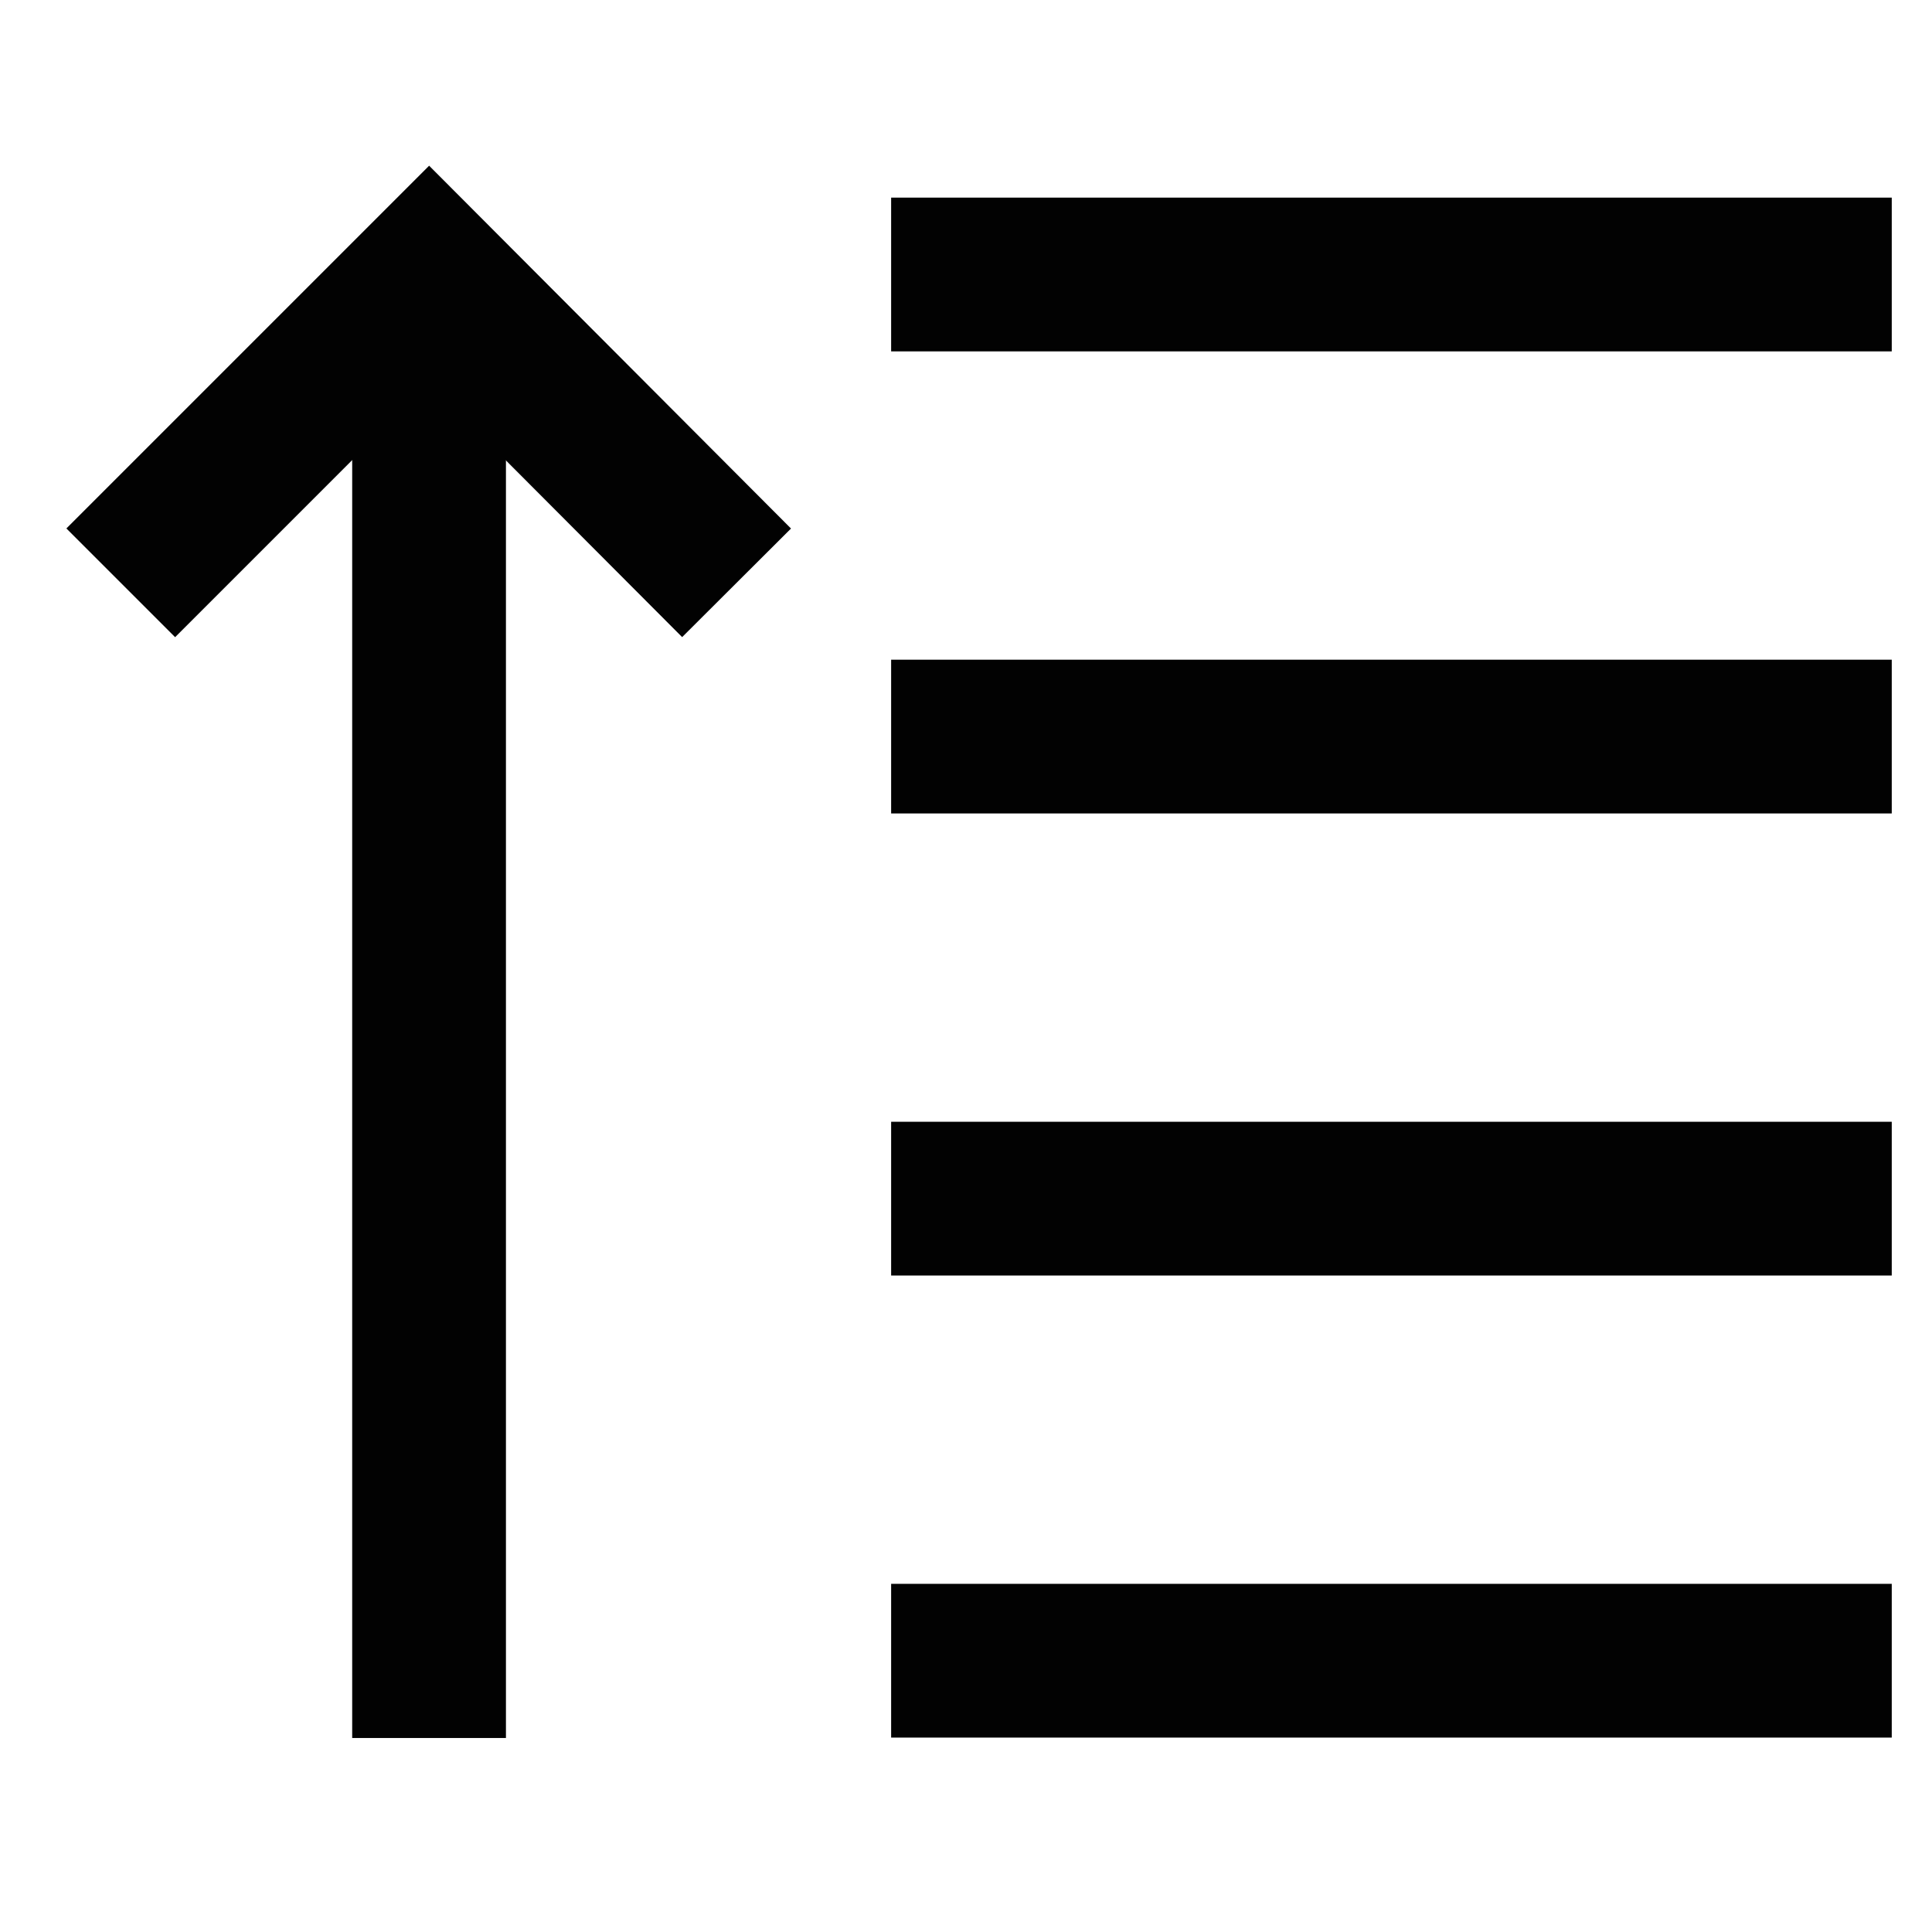
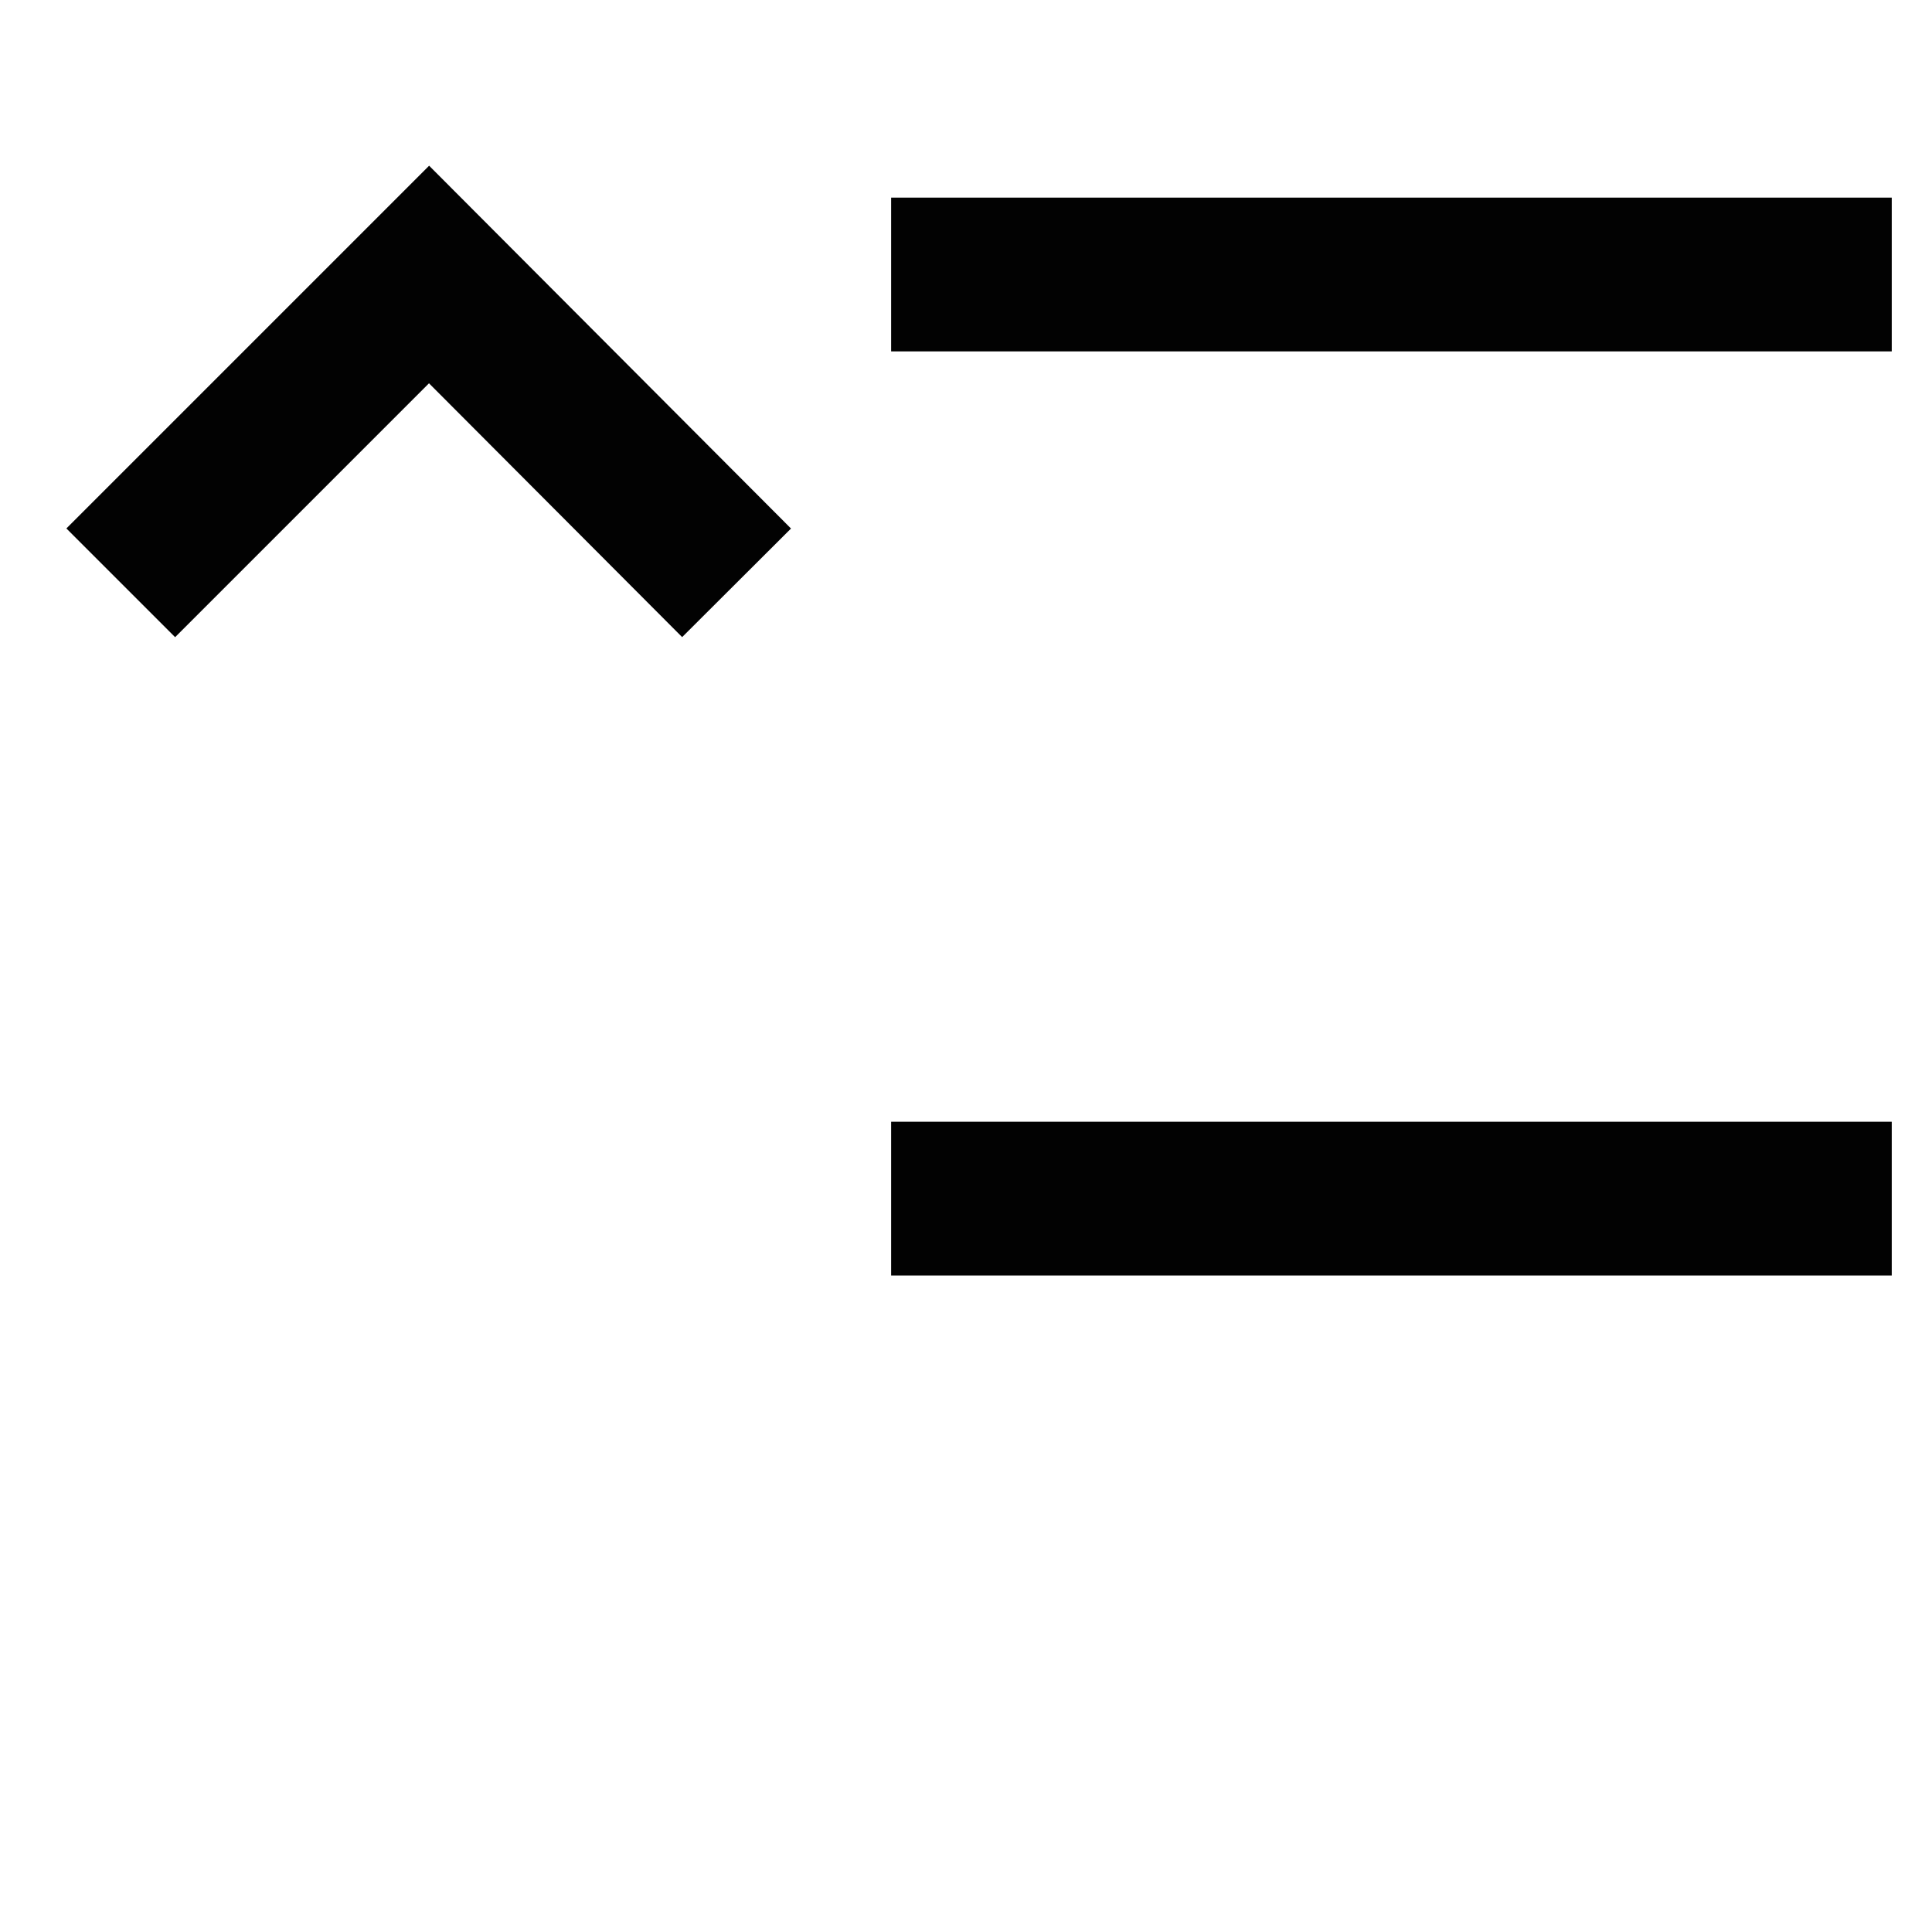
<svg xmlns="http://www.w3.org/2000/svg" width="800px" height="800px" viewBox="0 0 24 24" id="Layer_1" data-name="Layer 1">
  <defs>
    <style>.cls-1{fill:none;stroke:#020202;stroke-miterlimit:10;stroke-width:1.91px;}</style>
  </defs>
  <line class="cls-1" x1="11.07" y1="3.41" x2="23.5" y2="3.41" />
-   <line class="cls-1" x1="11.07" y1="9.15" x2="23.5" y2="9.15" />
  <line class="cls-1" x1="11.07" y1="14.89" x2="23.5" y2="14.89" />
-   <line class="cls-1" x1="11.07" y1="20.63" x2="23.5" y2="20.63" />
  <polyline class="cls-1" points="1.5 7.24 5.33 3.41 9.15 7.24" />
-   <line class="cls-1" x1="5.33" y1="21.59" x2="5.33" y2="3.41" />
</svg>